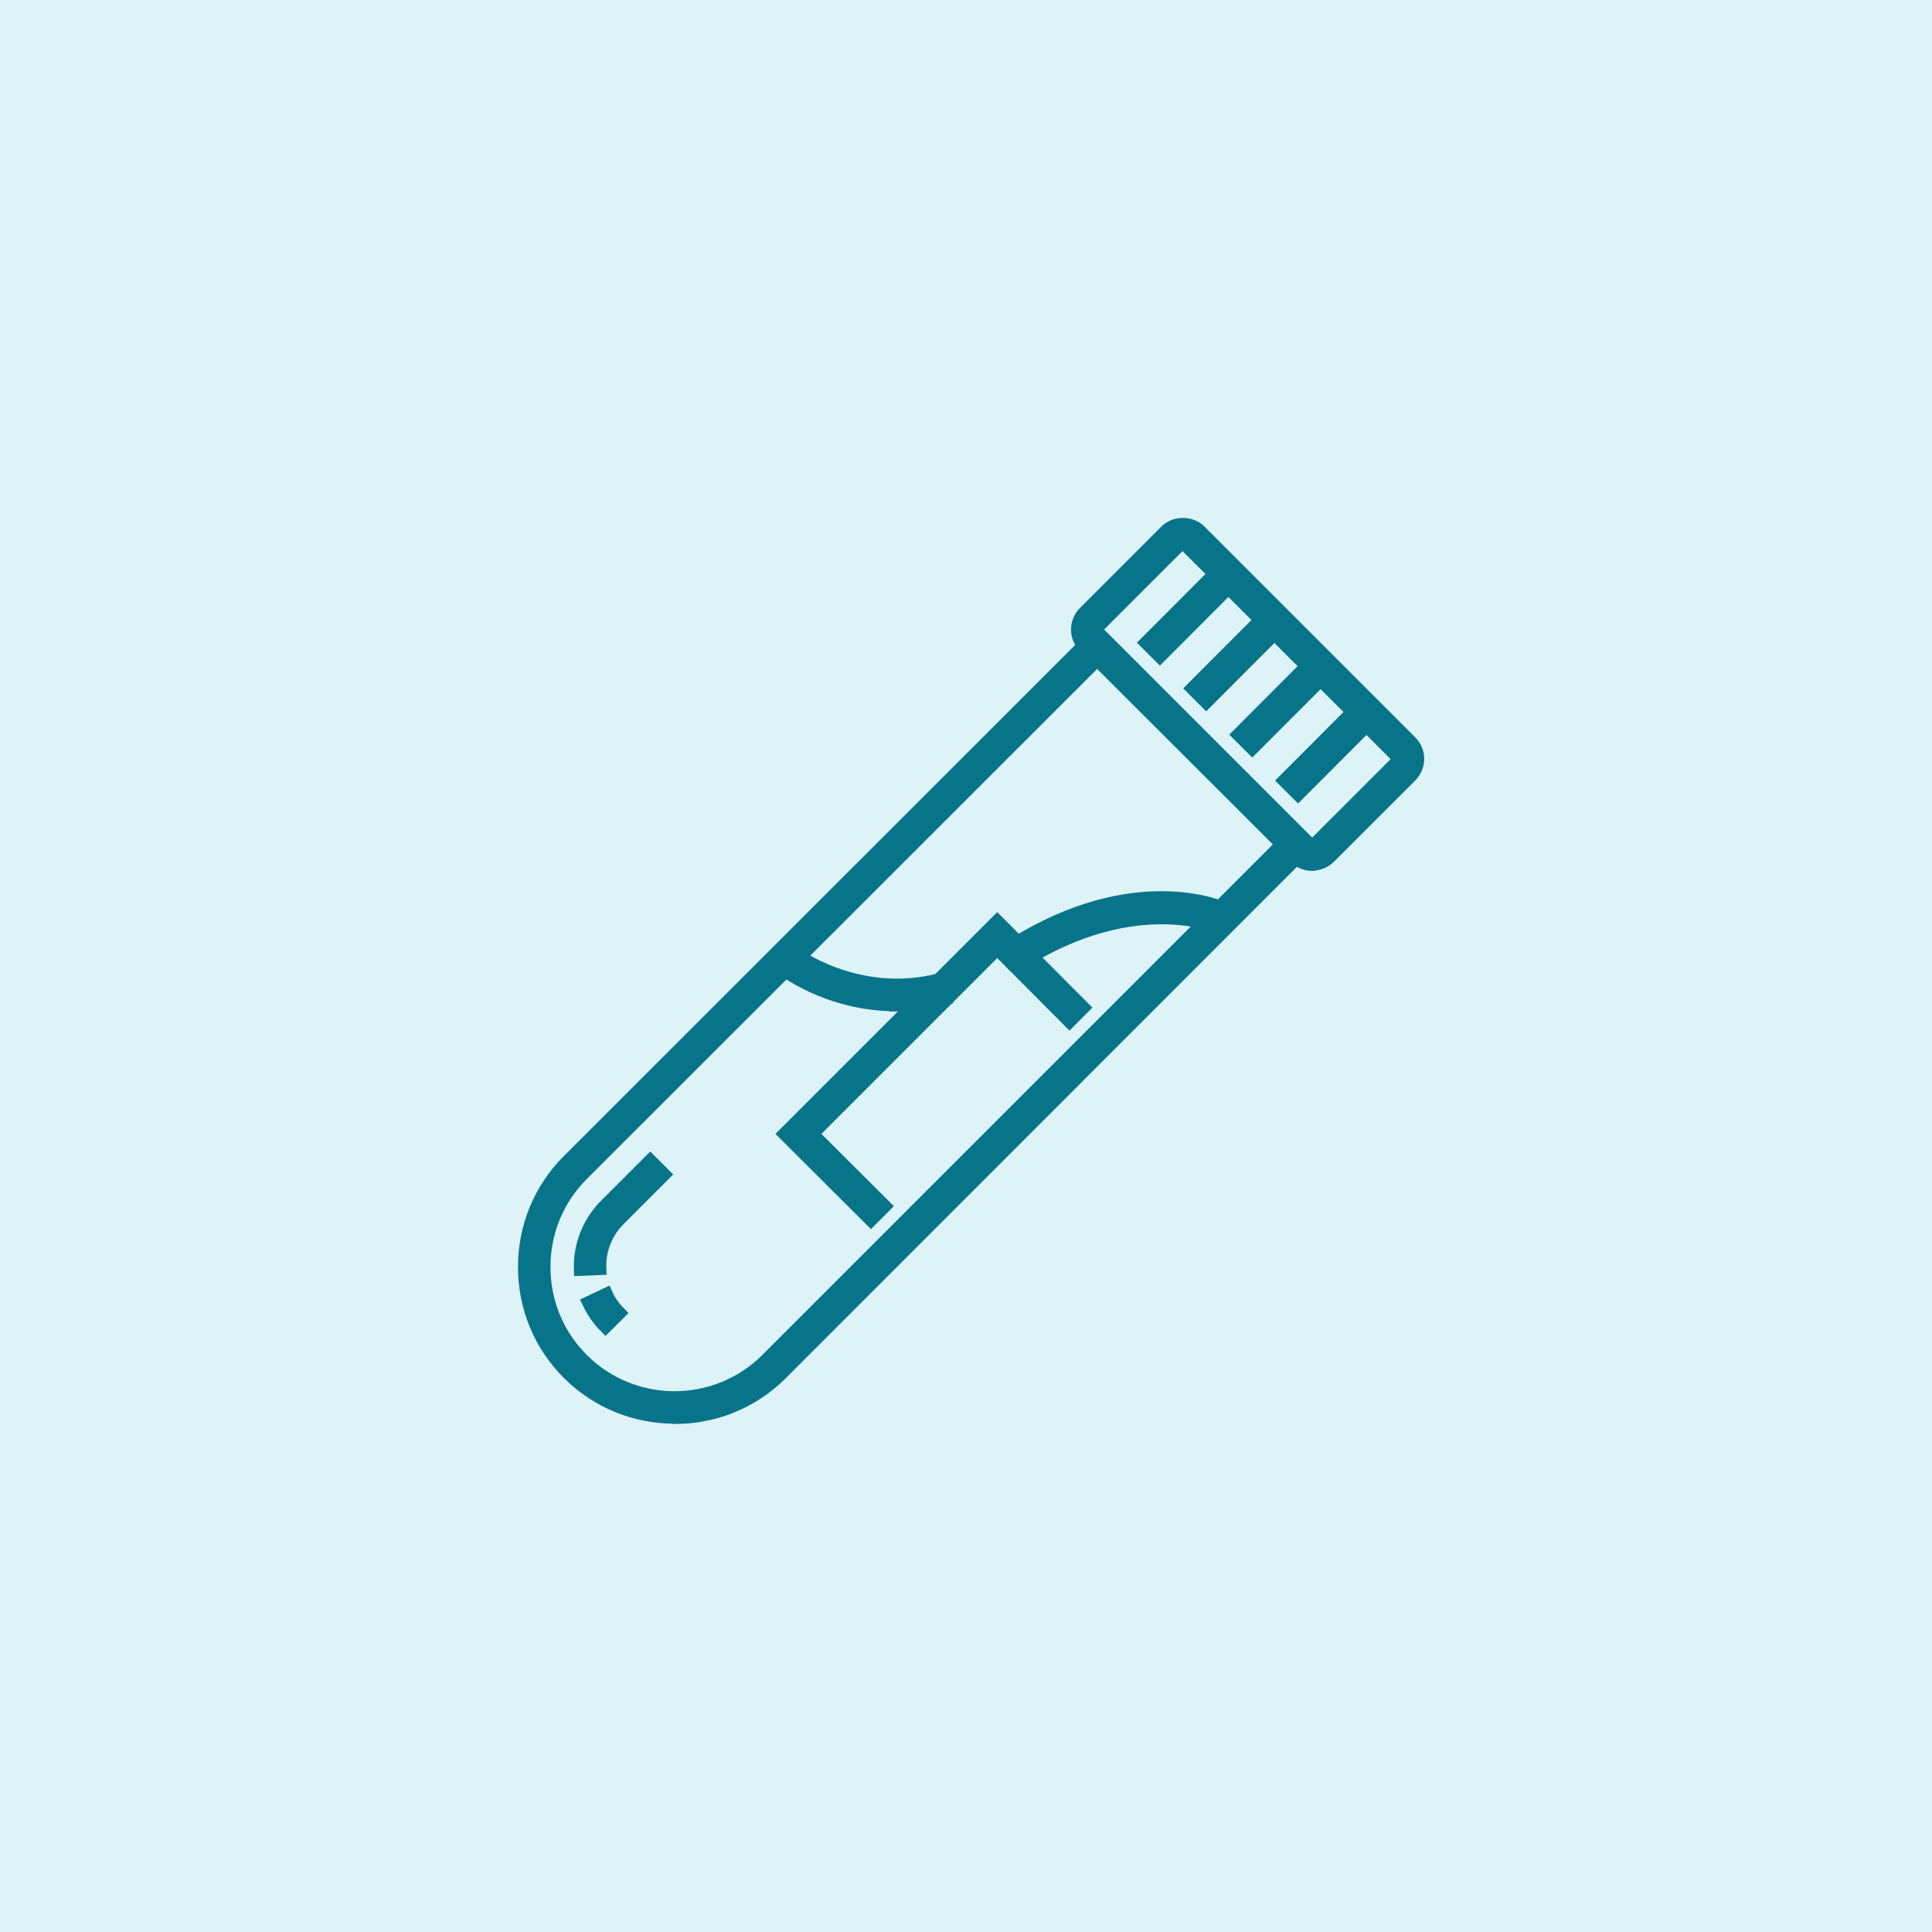
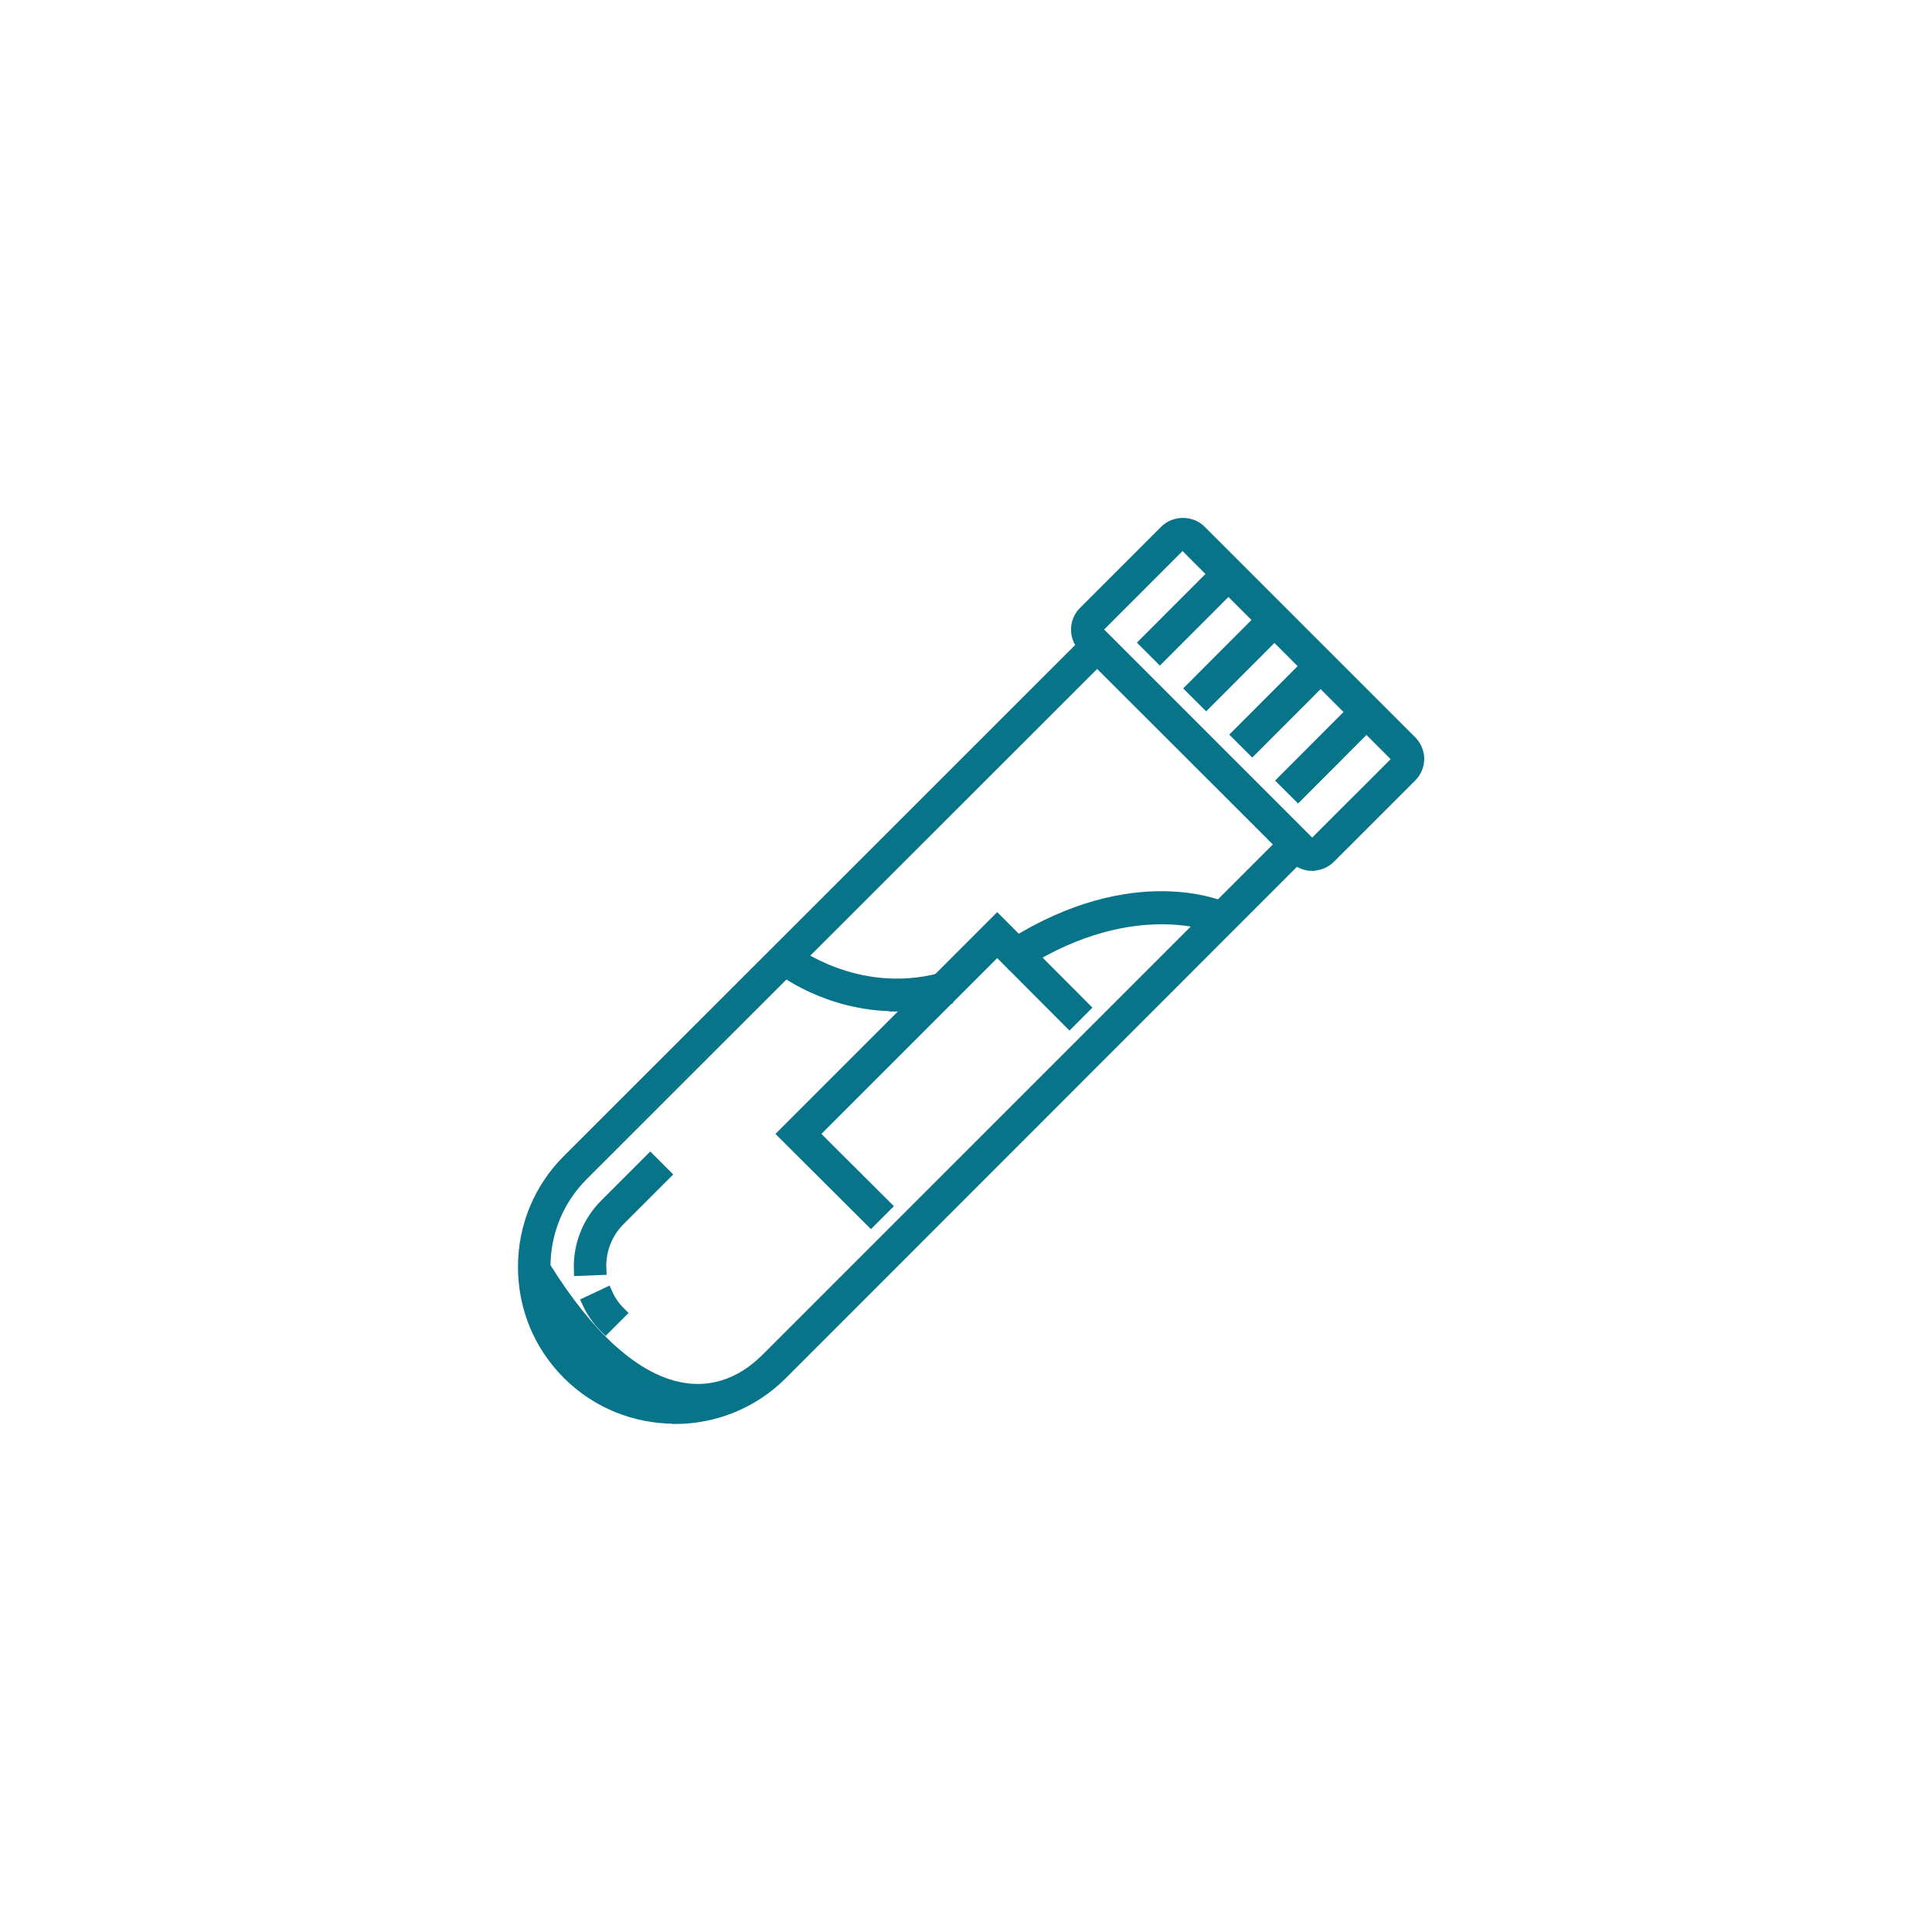
<svg xmlns="http://www.w3.org/2000/svg" width="70" height="70" viewBox="0 0 70 70" fill="none">
-   <rect width="70" height="70" fill="#DDF3F8" />
  <path d="M36.762 35.029L36.367 34.445C36.48 34.37 36.583 34.304 36.696 34.238C41.103 31.47 44.267 32.873 44.399 32.939L44.107 33.579C44.107 33.579 41.132 32.289 37.063 34.841C36.96 34.907 36.856 34.973 36.753 35.039L36.762 35.029Z" fill="#08748A" stroke="#08748A" stroke-width="0.471" />
  <path d="M32.459 36.404C29.973 36.404 28.297 35.077 28.212 35.001L28.655 34.455C28.655 34.455 30.99 36.291 34.069 35.491L34.248 36.178C33.617 36.338 33.024 36.414 32.459 36.414V36.404Z" fill="#08748A" stroke="#08748A" stroke-width="0.471" />
-   <path d="M24.445 51.348C23.052 51.348 21.658 50.821 20.594 49.757C19.568 48.73 19.003 47.365 19.003 45.906C19.003 44.446 19.568 43.081 20.594 42.054L39.757 22.901L47.459 30.604L28.306 49.766C27.242 50.83 25.849 51.358 24.455 51.358L24.445 51.348ZM39.757 23.899L21.093 42.553C20.199 43.448 19.709 44.634 19.709 45.906C19.709 47.177 20.199 48.363 21.093 49.258C22.939 51.103 25.943 51.103 27.788 49.258L46.452 30.594L39.747 23.899H39.757Z" fill="#08748A" stroke="#08748A" stroke-width="0.471" />
+   <path d="M24.445 51.348C23.052 51.348 21.658 50.821 20.594 49.757C19.568 48.73 19.003 47.365 19.003 45.906C19.003 44.446 19.568 43.081 20.594 42.054L39.757 22.901L47.459 30.604L28.306 49.766C27.242 50.83 25.849 51.358 24.455 51.358L24.445 51.348ZM39.757 23.899L21.093 42.553C20.199 43.448 19.709 44.634 19.709 45.906C22.939 51.103 25.943 51.103 27.788 49.258L46.452 30.594L39.747 23.899H39.757Z" fill="#08748A" stroke="#08748A" stroke-width="0.471" />
  <path d="M21.027 45.99C20.999 45.133 21.328 44.295 21.931 43.683L23.56 42.054L24.059 42.553L22.43 44.182C21.959 44.653 21.705 45.293 21.733 45.962L21.027 45.99Z" fill="#08748A" stroke="#08748A" stroke-width="0.471" />
  <path d="M21.941 48.071C21.686 47.817 21.479 47.516 21.328 47.196L21.969 46.894C22.082 47.148 22.242 47.374 22.44 47.572L21.941 48.071Z" fill="#08748A" stroke="#08748A" stroke-width="0.471" />
  <path d="M47.544 31.319C47.309 31.319 47.092 31.225 46.932 31.065L39.295 23.428C38.956 23.089 38.956 22.534 39.295 22.195L42.243 19.247C42.572 18.918 43.147 18.918 43.476 19.247L51.113 26.884C51.273 27.044 51.367 27.27 51.367 27.496C51.367 27.722 51.273 27.948 51.113 28.108L48.166 31.055C48.006 31.216 47.78 31.31 47.554 31.31L47.544 31.319ZM42.845 19.709C42.845 19.709 42.761 19.718 42.732 19.746L39.785 22.694C39.719 22.76 39.719 22.863 39.785 22.929L47.422 30.566C47.507 30.651 47.572 30.651 47.657 30.566L50.605 27.619C50.605 27.619 50.652 27.524 50.652 27.506C50.652 27.487 50.652 27.43 50.605 27.392L42.958 19.746C42.93 19.718 42.883 19.709 42.845 19.709Z" fill="#08748A" stroke="#08748A" stroke-width="0.471" />
  <path d="M44.253 20.552L41.525 23.284L42.025 23.783L44.753 21.051L44.253 20.552Z" fill="#08748A" stroke="#08748A" stroke-width="0.471" />
  <path d="M45.929 22.21L43.202 24.942L43.701 25.441L46.429 22.709L45.929 22.21Z" fill="#08748A" stroke="#08748A" stroke-width="0.471" />
  <path d="M49.259 25.549L46.532 28.281L47.031 28.78L49.759 26.047L49.259 25.549Z" fill="#08748A" stroke="#08748A" stroke-width="0.471" />
  <path d="M47.599 23.884L44.871 26.616L45.371 27.115L48.099 24.383L47.599 23.884Z" fill="#08748A" stroke="#08748A" stroke-width="0.471" />
  <path d="M31.555 44.201L28.429 41.084L36.131 33.381L39.248 36.508L38.749 37.007L36.131 34.38L29.427 41.084L32.054 43.702L31.555 44.201Z" fill="#08748A" stroke="#08748A" stroke-width="0.471" />
</svg>